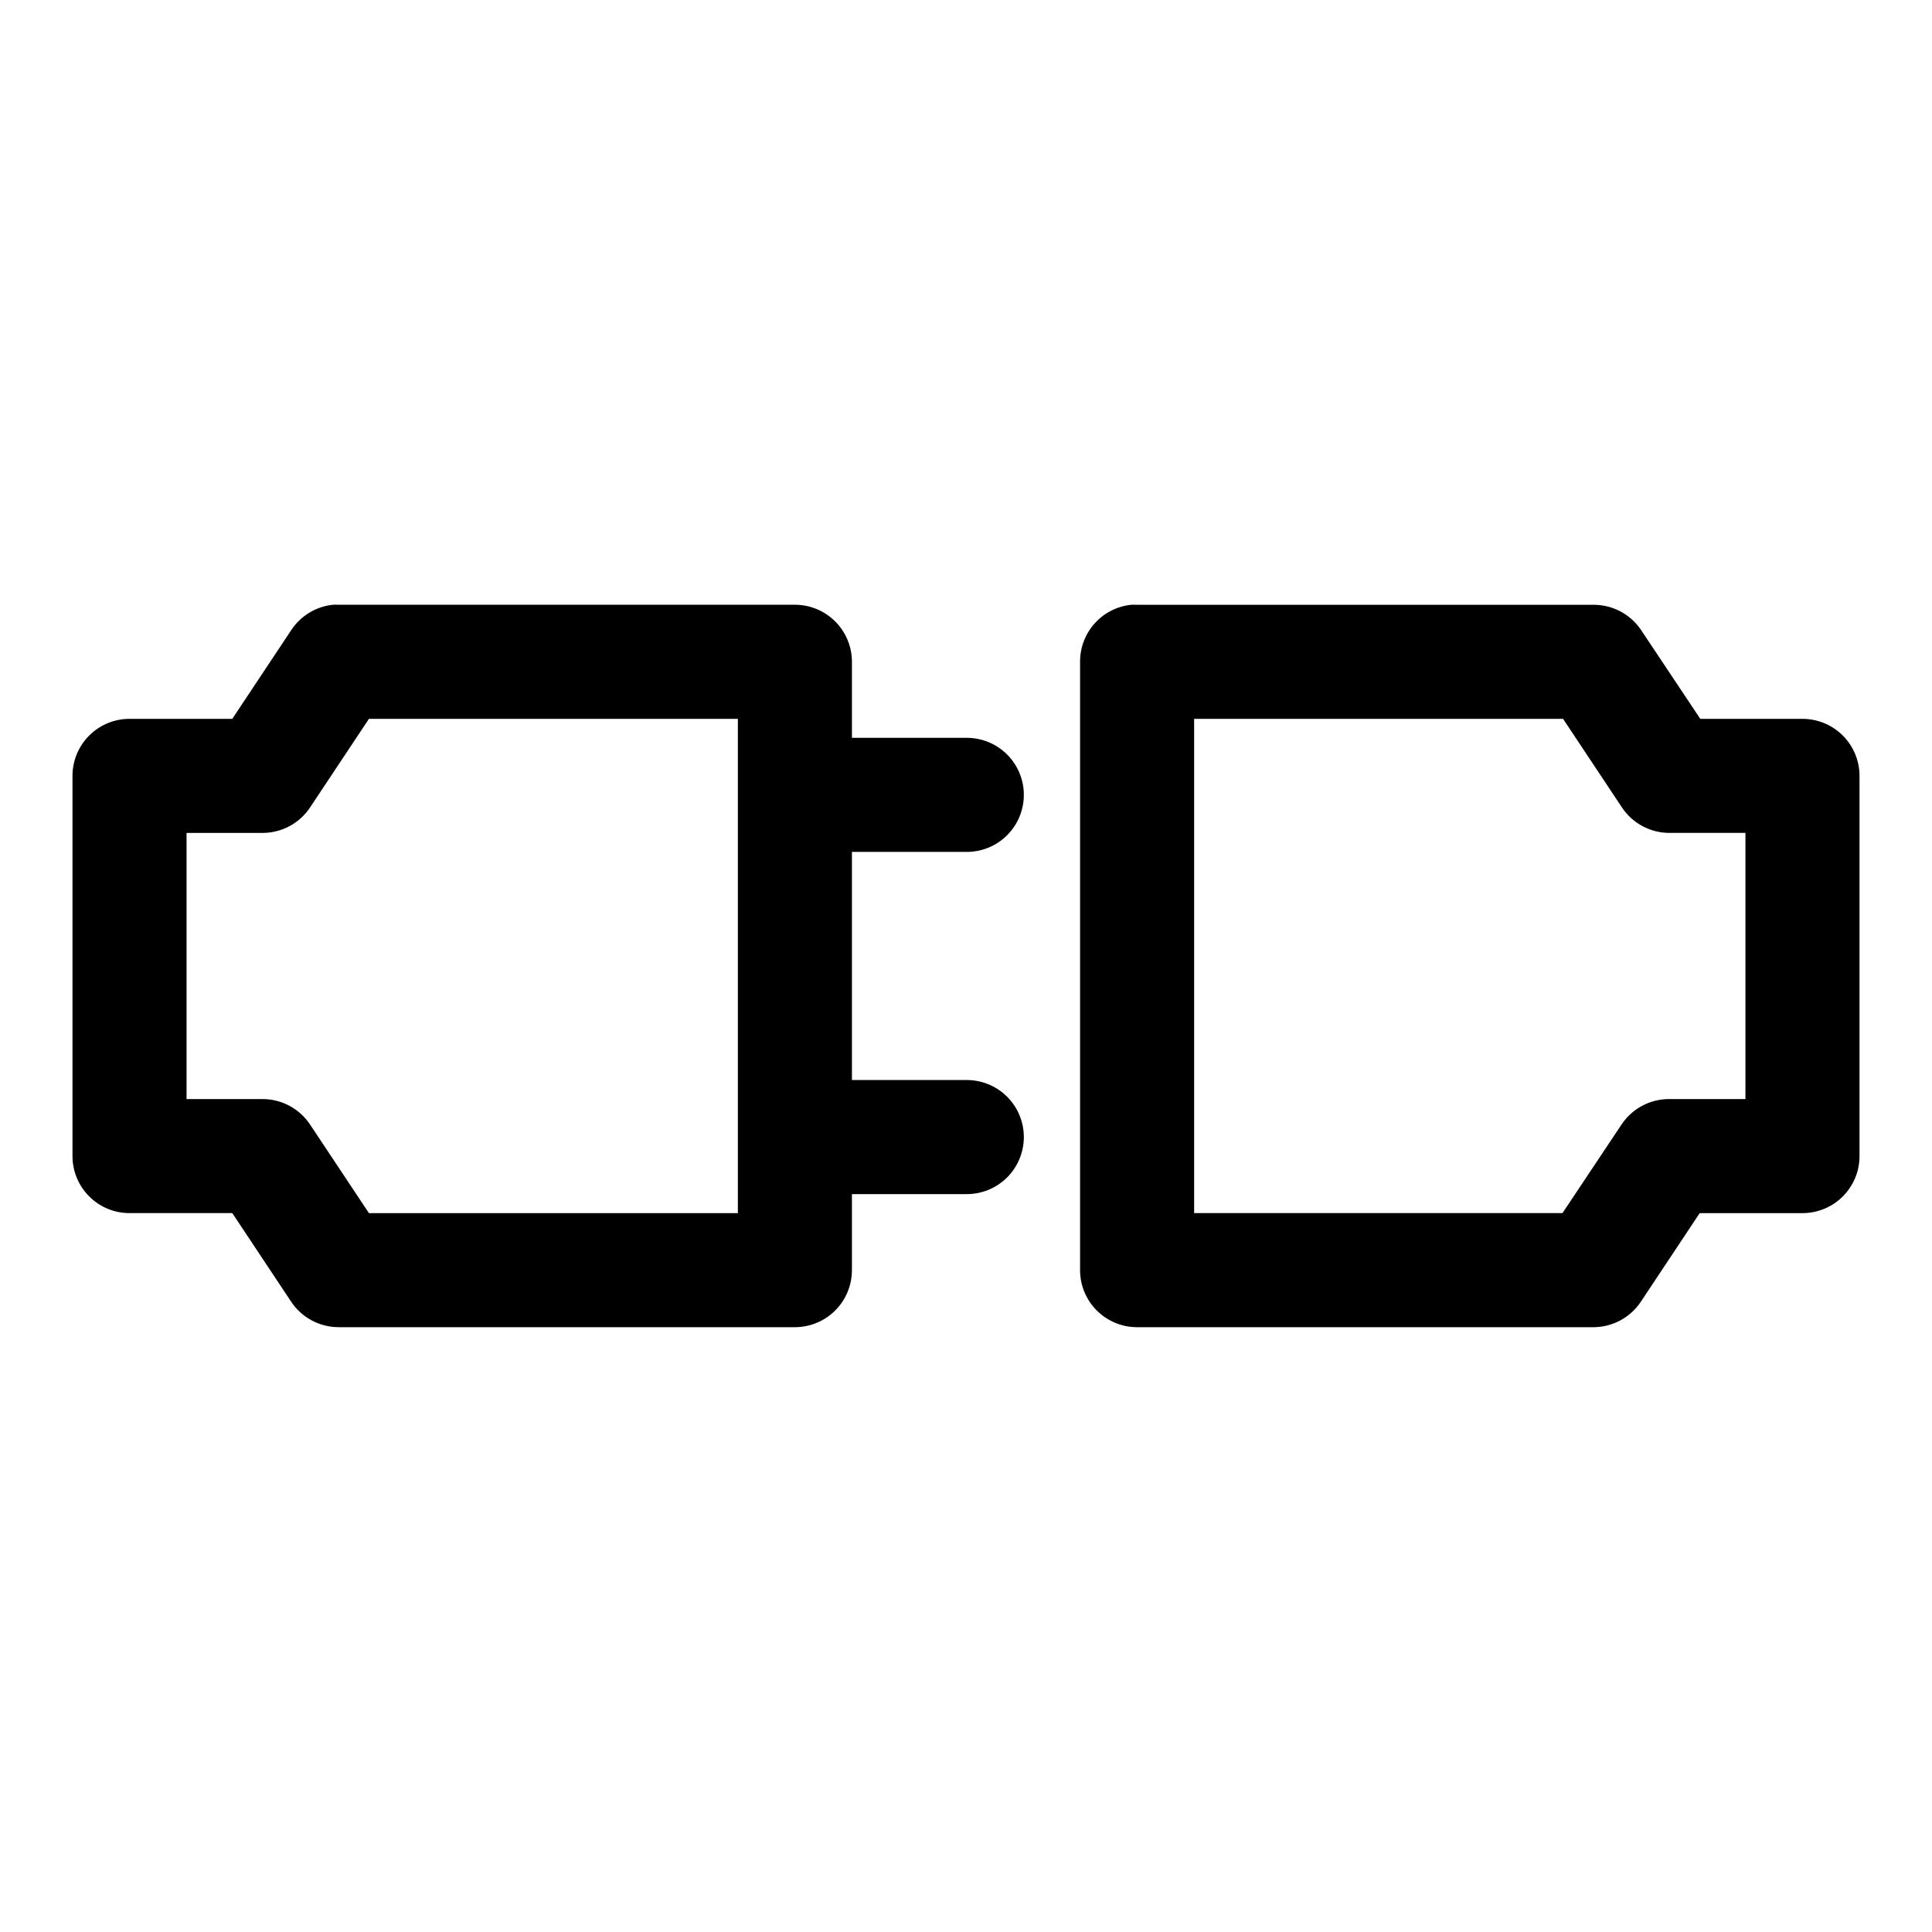
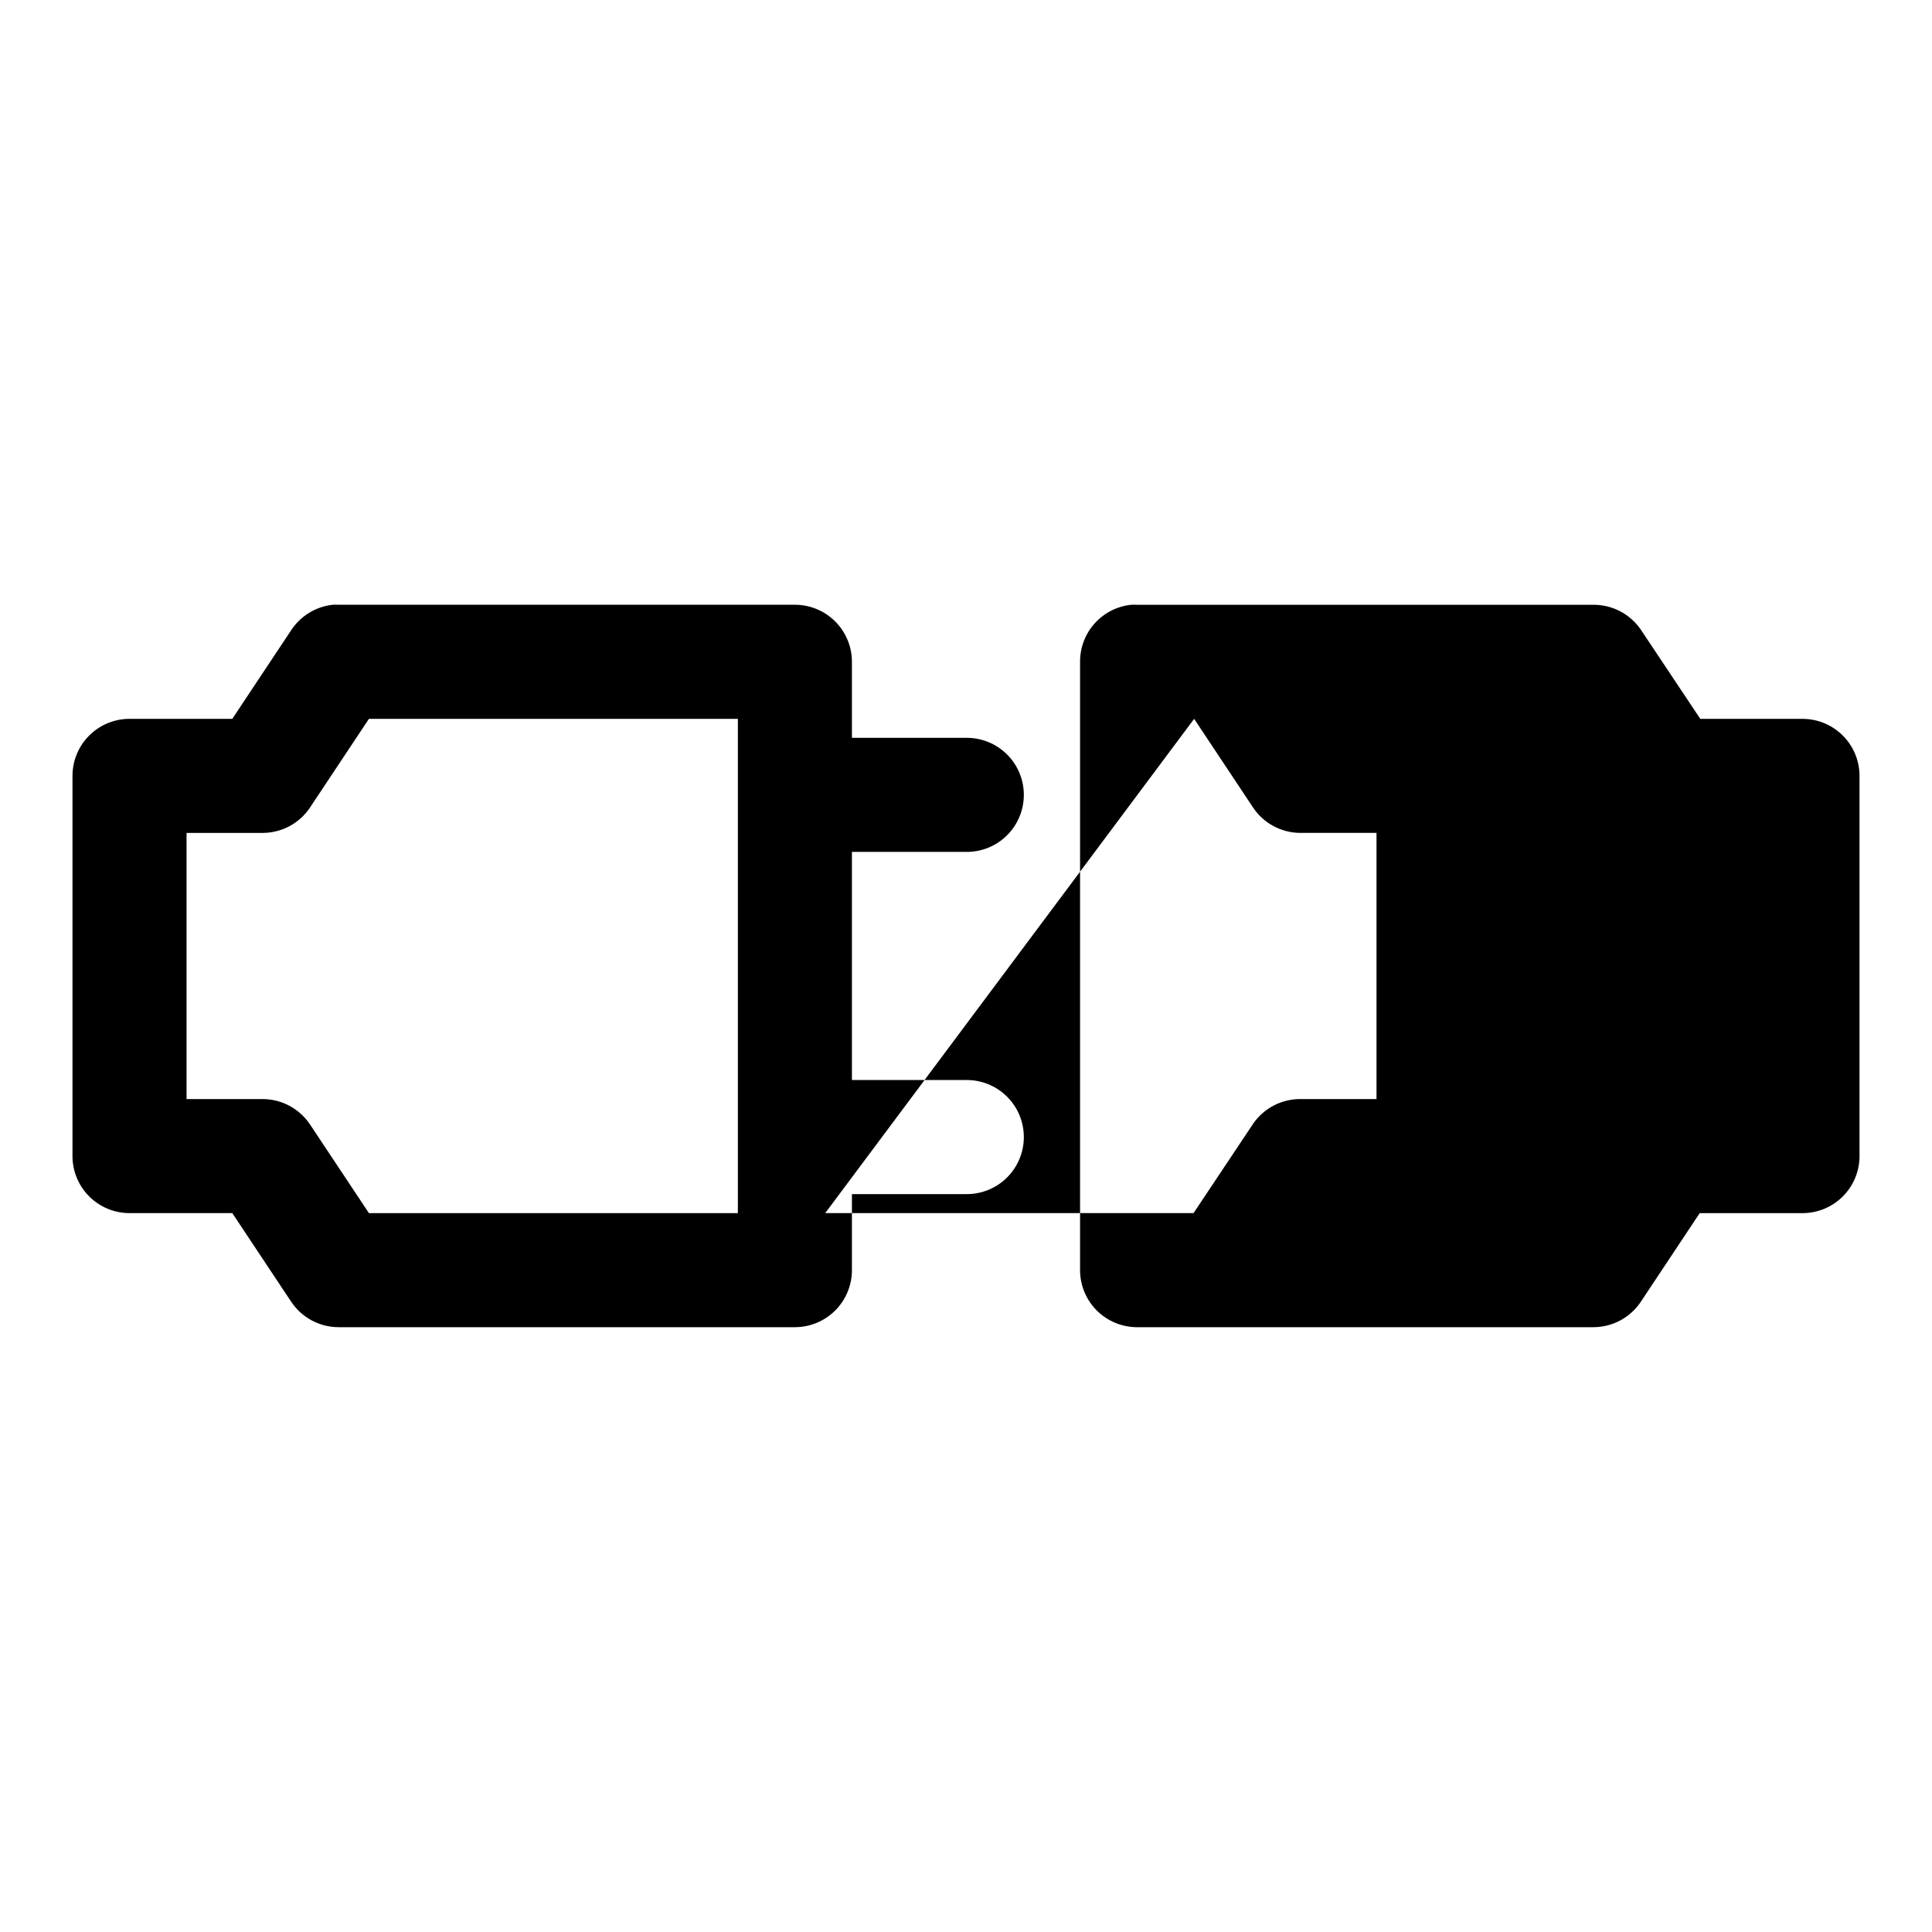
<svg xmlns="http://www.w3.org/2000/svg" fill="#000000" width="800px" height="800px" version="1.1" viewBox="144 144 512 512">
-   <path d="m232.17 304.27c-4.504 0.492-8.547 2.977-11.023 6.769l-15.586 23.461h-27.234c-4.012 0-7.856 1.594-10.688 4.426-2.836 2.836-4.43 6.68-4.43 10.688v100.76c0 4.008 1.594 7.852 4.43 10.688 2.832 2.836 6.676 4.426 10.688 4.426h27.234l15.586 23.461c2.801 4.223 7.527 6.766 12.598 6.769h120.91c4.008 0 7.852-1.594 10.688-4.426 2.832-2.836 4.426-6.68 4.426-10.688v-20.152h30.23c4.043 0.055 7.945-1.512 10.824-4.352 2.883-2.84 4.504-6.719 4.504-10.766 0-4.043-1.621-7.922-4.504-10.762-2.879-2.84-6.781-4.41-10.824-4.352h-30.23v-60.457h30.23c4.043 0.059 7.945-1.508 10.824-4.352 2.883-2.84 4.504-6.715 4.504-10.762s-1.621-7.922-4.504-10.766c-2.879-2.84-6.781-4.406-10.824-4.348h-30.23v-20.152c0-4.012-1.594-7.856-4.426-10.688-2.836-2.836-6.68-4.43-10.688-4.43h-120.91c-0.523-0.027-1.051-0.027-1.574 0zm211.6 0c-3.727 0.391-7.18 2.156-9.684 4.949-2.5 2.793-3.875 6.418-3.856 10.168v161.22c0 4.008 1.594 7.852 4.43 10.688 2.832 2.832 6.676 4.426 10.684 4.426h120.91c5.07-0.004 9.801-2.547 12.598-6.769l15.586-23.461h27.238c4.008 0 7.852-1.59 10.688-4.426 2.832-2.836 4.426-6.68 4.426-10.688v-100.76c0-4.008-1.594-7.852-4.426-10.688-2.836-2.832-6.68-4.426-10.688-4.426h-27.082l-15.742-23.617c-2.836-4.164-7.559-6.644-12.598-6.613h-120.91c-0.523-0.027-1.047-0.027-1.574 0zm-202 30.23h97.773v130.99h-97.773l-15.586-23.457c-2.797-4.227-7.527-6.766-12.594-6.769h-20.152v-70.535h20.152c5.066 0 9.797-2.543 12.594-6.769zm218.69 0h97.77l15.586 23.457c2.797 4.227 7.527 6.769 12.594 6.769h20.152v70.535h-20.152c-5.035-0.031-9.758 2.445-12.594 6.613l-15.742 23.613h-97.613z" />
+   <path d="m232.17 304.27c-4.504 0.492-8.547 2.977-11.023 6.769l-15.586 23.461h-27.234c-4.012 0-7.856 1.594-10.688 4.426-2.836 2.836-4.43 6.68-4.43 10.688v100.76c0 4.008 1.594 7.852 4.43 10.688 2.832 2.836 6.676 4.426 10.688 4.426h27.234l15.586 23.461c2.801 4.223 7.527 6.766 12.598 6.769h120.91c4.008 0 7.852-1.594 10.688-4.426 2.832-2.836 4.426-6.68 4.426-10.688v-20.152h30.23c4.043 0.055 7.945-1.512 10.824-4.352 2.883-2.84 4.504-6.719 4.504-10.766 0-4.043-1.621-7.922-4.504-10.762-2.879-2.84-6.781-4.41-10.824-4.352h-30.23v-60.457h30.23c4.043 0.059 7.945-1.508 10.824-4.352 2.883-2.84 4.504-6.715 4.504-10.762s-1.621-7.922-4.504-10.766c-2.879-2.84-6.781-4.406-10.824-4.348h-30.23v-20.152c0-4.012-1.594-7.856-4.426-10.688-2.836-2.836-6.68-4.43-10.688-4.43h-120.91c-0.523-0.027-1.051-0.027-1.574 0zm211.6 0c-3.727 0.391-7.18 2.156-9.684 4.949-2.5 2.793-3.875 6.418-3.856 10.168v161.22c0 4.008 1.594 7.852 4.43 10.688 2.832 2.832 6.676 4.426 10.684 4.426h120.91c5.07-0.004 9.801-2.547 12.598-6.769l15.586-23.461h27.238c4.008 0 7.852-1.59 10.688-4.426 2.832-2.836 4.426-6.68 4.426-10.688v-100.76c0-4.008-1.594-7.852-4.426-10.688-2.836-2.832-6.68-4.426-10.688-4.426h-27.082l-15.742-23.617c-2.836-4.164-7.559-6.644-12.598-6.613h-120.91c-0.523-0.027-1.047-0.027-1.574 0zm-202 30.23h97.773v130.99h-97.773l-15.586-23.457c-2.797-4.227-7.527-6.766-12.594-6.769h-20.152v-70.535h20.152c5.066 0 9.797-2.543 12.594-6.769zm218.69 0l15.586 23.457c2.797 4.227 7.527 6.769 12.594 6.769h20.152v70.535h-20.152c-5.035-0.031-9.758 2.445-12.594 6.613l-15.742 23.613h-97.613z" />
</svg>